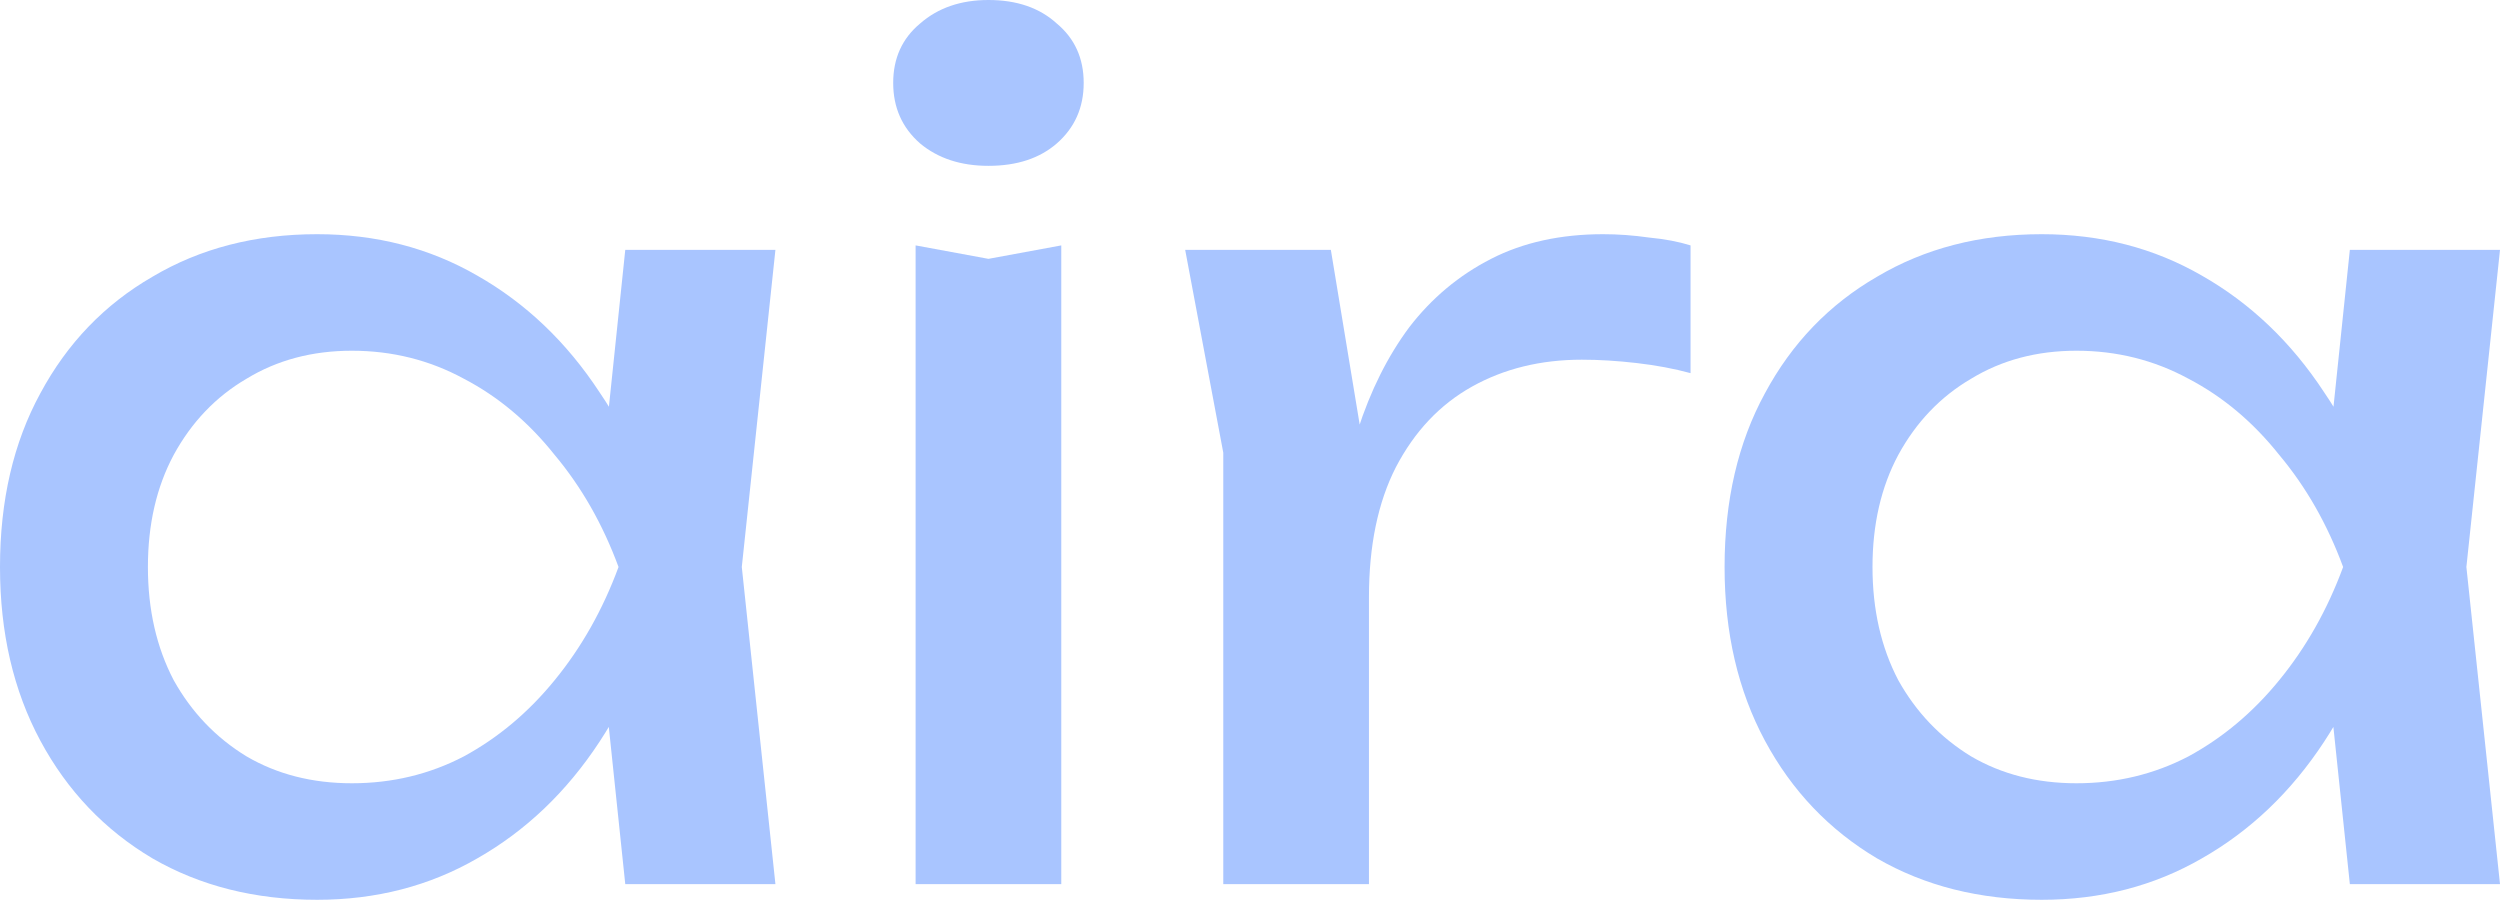
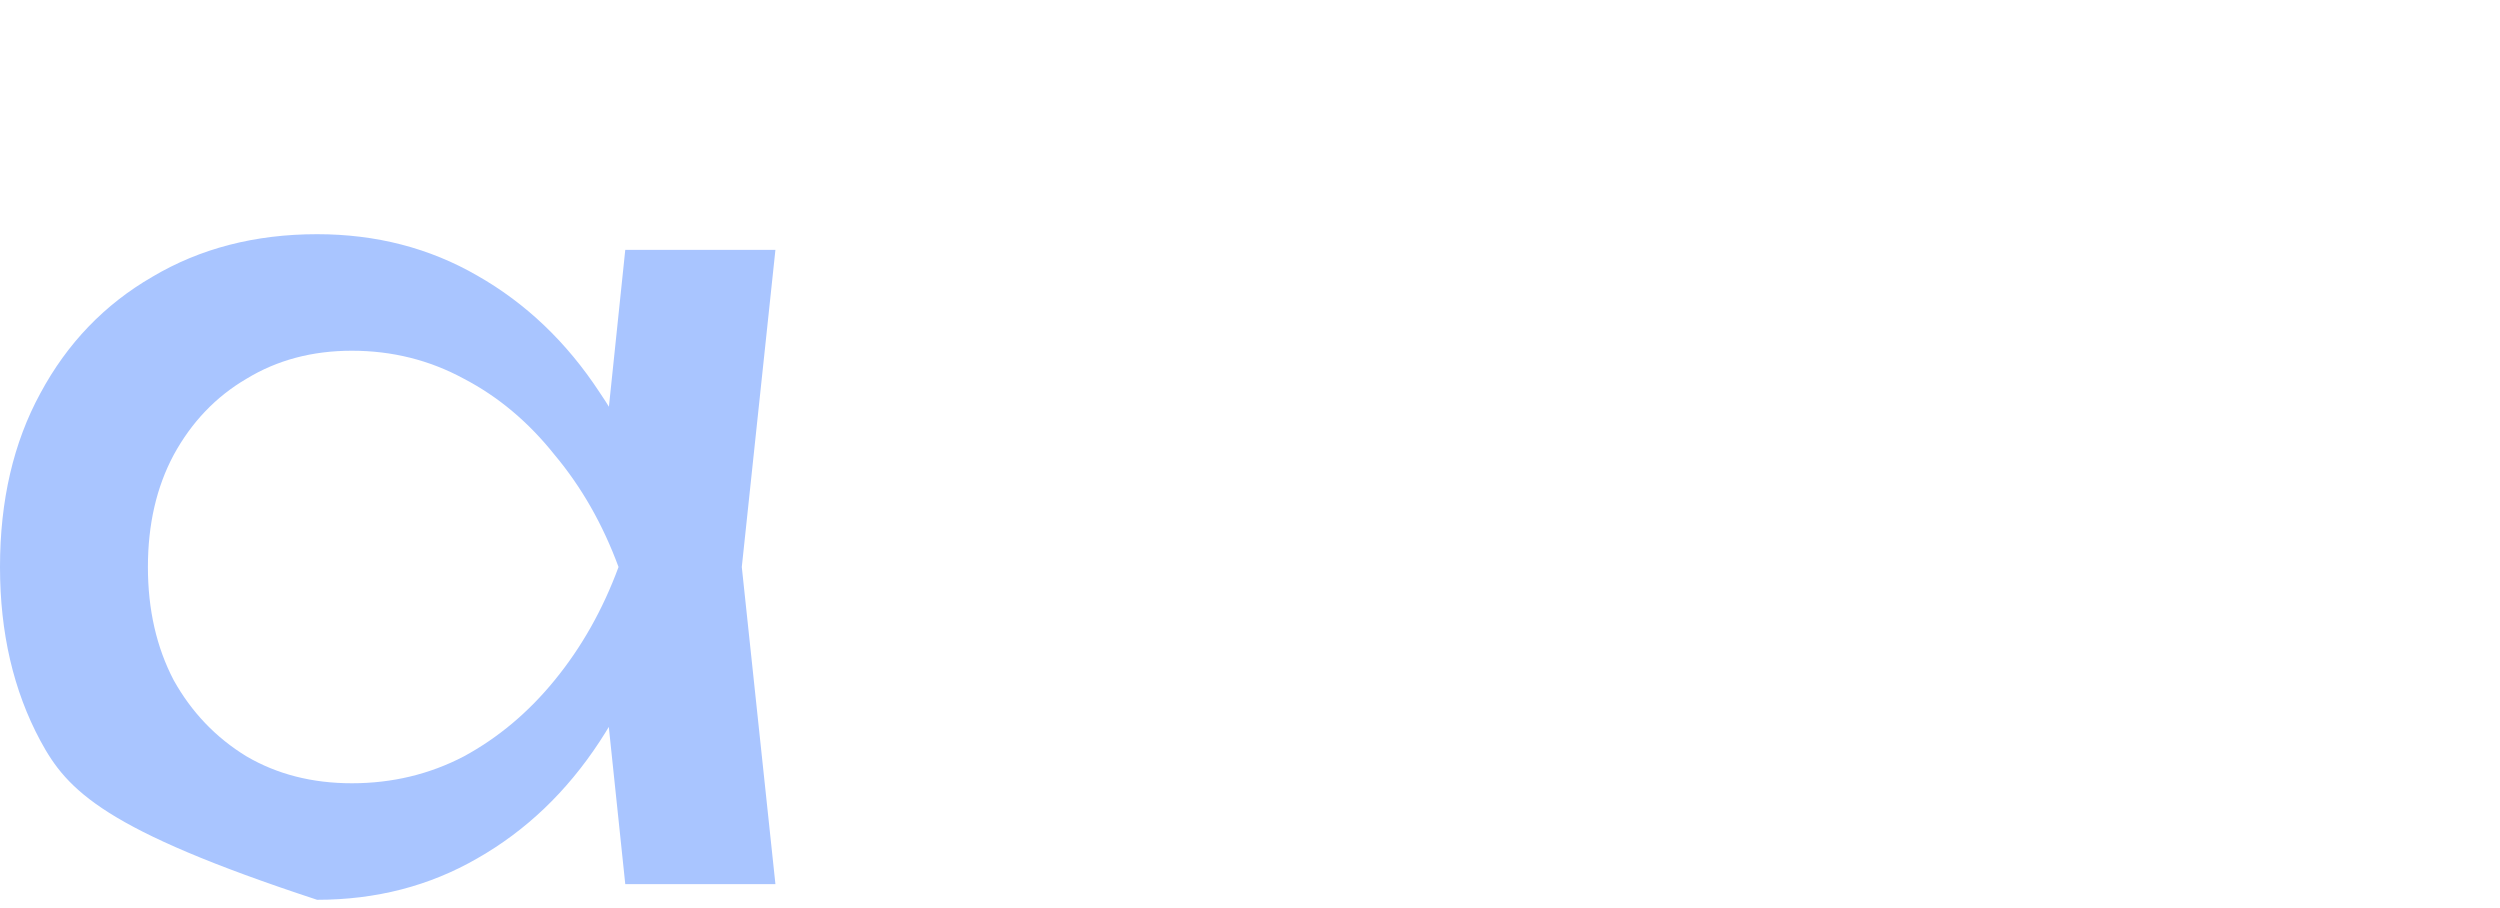
<svg xmlns="http://www.w3.org/2000/svg" width="292" height="106" viewBox="0 0 292 106" fill="none">
-   <path d="M73.031 103.264L70.151 75.779L73.554 66.225L70.151 56.802L73.031 29.186H90.569L86.642 66.225L90.569 103.264H73.031ZM78.266 66.225C76.608 73.99 73.86 80.796 70.02 86.642C66.181 92.488 61.426 97.025 55.755 100.254C50.17 103.482 43.932 105.096 37.039 105.096C29.797 105.096 23.384 103.482 17.8 100.254C12.215 96.938 7.853 92.357 4.712 86.511C1.571 80.665 0 73.903 0 66.225C0 58.459 1.571 51.697 4.712 45.939C7.853 40.093 12.215 35.556 17.8 32.327C23.384 29.012 29.797 27.354 37.039 27.354C43.932 27.354 50.17 28.968 55.755 32.196C61.426 35.425 66.181 39.962 70.02 45.808C73.947 51.566 76.695 58.372 78.266 66.225ZM17.276 66.225C17.276 71.198 18.279 75.605 20.286 79.444C22.38 83.196 25.216 86.162 28.794 88.344C32.371 90.438 36.472 91.485 41.096 91.485C45.808 91.485 50.17 90.438 54.184 88.344C58.198 86.162 61.731 83.196 64.785 79.444C67.926 75.605 70.413 71.198 72.245 66.225C70.413 61.252 67.926 56.889 64.785 53.137C61.731 49.298 58.198 46.331 54.184 44.237C50.17 42.056 45.808 40.965 41.096 40.965C36.472 40.965 32.371 42.056 28.794 44.237C25.216 46.331 22.38 49.298 20.286 53.137C18.279 56.889 17.276 61.252 17.276 66.225Z" fill="#A9C5FF" />
-   <path d="M106.943 28.663L115.45 30.233L123.957 28.663V103.264H106.943V28.663ZM115.45 19.37C112.222 19.37 109.56 18.498 107.466 16.753C105.372 14.92 104.325 12.564 104.325 9.685C104.325 6.806 105.372 4.494 107.466 2.748C109.56 0.916 112.222 0 115.45 0C118.766 0 121.427 0.916 123.434 2.748C125.528 4.494 126.575 6.806 126.575 9.685C126.575 12.564 125.528 14.92 123.434 16.753C121.427 18.498 118.766 19.37 115.45 19.37Z" fill="#A9C5FF" />
-   <path d="M138.429 29.186H155.444L159.894 56.147V103.264H142.879V52.875L138.429 29.186ZM197.456 28.663V43.583C195.536 43.059 193.442 42.667 191.174 42.405C188.905 42.143 186.768 42.012 184.761 42.012C179.962 42.012 175.686 43.059 171.935 45.153C168.183 47.248 165.216 50.389 163.035 54.577C160.941 58.678 159.894 63.738 159.894 69.759L155.967 64.916C156.316 59.681 157.189 54.795 158.585 50.258C160.068 45.633 162.075 41.62 164.605 38.217C167.223 34.814 170.408 32.153 174.16 30.233C177.911 28.314 182.274 27.354 187.247 27.354C188.993 27.354 190.781 27.485 192.614 27.746C194.446 27.921 196.06 28.226 197.456 28.663Z" fill="#A9C5FF" />
-   <path d="M274.462 103.264L271.583 75.779L274.986 66.225L271.583 56.802L274.462 29.186H292L288.074 66.225L292 103.264H274.462ZM279.697 66.225C278.04 73.99 275.291 80.796 271.452 86.642C267.613 92.488 262.858 97.025 257.186 100.254C251.602 103.482 245.363 105.096 238.47 105.096C231.228 105.096 224.815 103.482 219.231 100.254C213.647 96.938 209.284 92.357 206.143 86.511C203.002 80.665 201.431 73.903 201.431 66.225C201.431 58.459 203.002 51.697 206.143 45.939C209.284 40.093 213.647 35.556 219.231 32.327C224.815 29.012 231.228 27.354 238.47 27.354C245.363 27.354 251.602 28.968 257.186 32.196C262.858 35.425 267.613 39.962 271.452 45.808C275.378 51.566 278.127 58.372 279.697 66.225ZM218.708 66.225C218.708 71.198 219.711 75.605 221.718 79.444C223.812 83.196 226.648 86.162 230.225 88.344C233.802 90.438 237.903 91.485 242.528 91.485C247.239 91.485 251.602 90.438 255.616 88.344C259.629 86.162 263.163 83.196 266.217 79.444C269.358 75.605 271.845 71.198 273.677 66.225C271.845 61.252 269.358 56.889 266.217 53.137C263.163 49.298 259.629 46.331 255.616 44.237C251.602 42.056 247.239 40.965 242.528 40.965C237.903 40.965 233.802 42.056 230.225 44.237C226.648 46.331 223.812 49.298 221.718 53.137C219.711 56.889 218.708 61.252 218.708 66.225Z" fill="#A9C5FF" />
+   <path d="M73.031 103.264L70.151 75.779L73.554 66.225L70.151 56.802L73.031 29.186H90.569L86.642 66.225L90.569 103.264H73.031ZM78.266 66.225C76.608 73.99 73.86 80.796 70.02 86.642C66.181 92.488 61.426 97.025 55.755 100.254C50.17 103.482 43.932 105.096 37.039 105.096C12.215 96.938 7.853 92.357 4.712 86.511C1.571 80.665 0 73.903 0 66.225C0 58.459 1.571 51.697 4.712 45.939C7.853 40.093 12.215 35.556 17.8 32.327C23.384 29.012 29.797 27.354 37.039 27.354C43.932 27.354 50.17 28.968 55.755 32.196C61.426 35.425 66.181 39.962 70.02 45.808C73.947 51.566 76.695 58.372 78.266 66.225ZM17.276 66.225C17.276 71.198 18.279 75.605 20.286 79.444C22.38 83.196 25.216 86.162 28.794 88.344C32.371 90.438 36.472 91.485 41.096 91.485C45.808 91.485 50.17 90.438 54.184 88.344C58.198 86.162 61.731 83.196 64.785 79.444C67.926 75.605 70.413 71.198 72.245 66.225C70.413 61.252 67.926 56.889 64.785 53.137C61.731 49.298 58.198 46.331 54.184 44.237C50.17 42.056 45.808 40.965 41.096 40.965C36.472 40.965 32.371 42.056 28.794 44.237C25.216 46.331 22.38 49.298 20.286 53.137C18.279 56.889 17.276 61.252 17.276 66.225Z" fill="#A9C5FF" />
</svg>